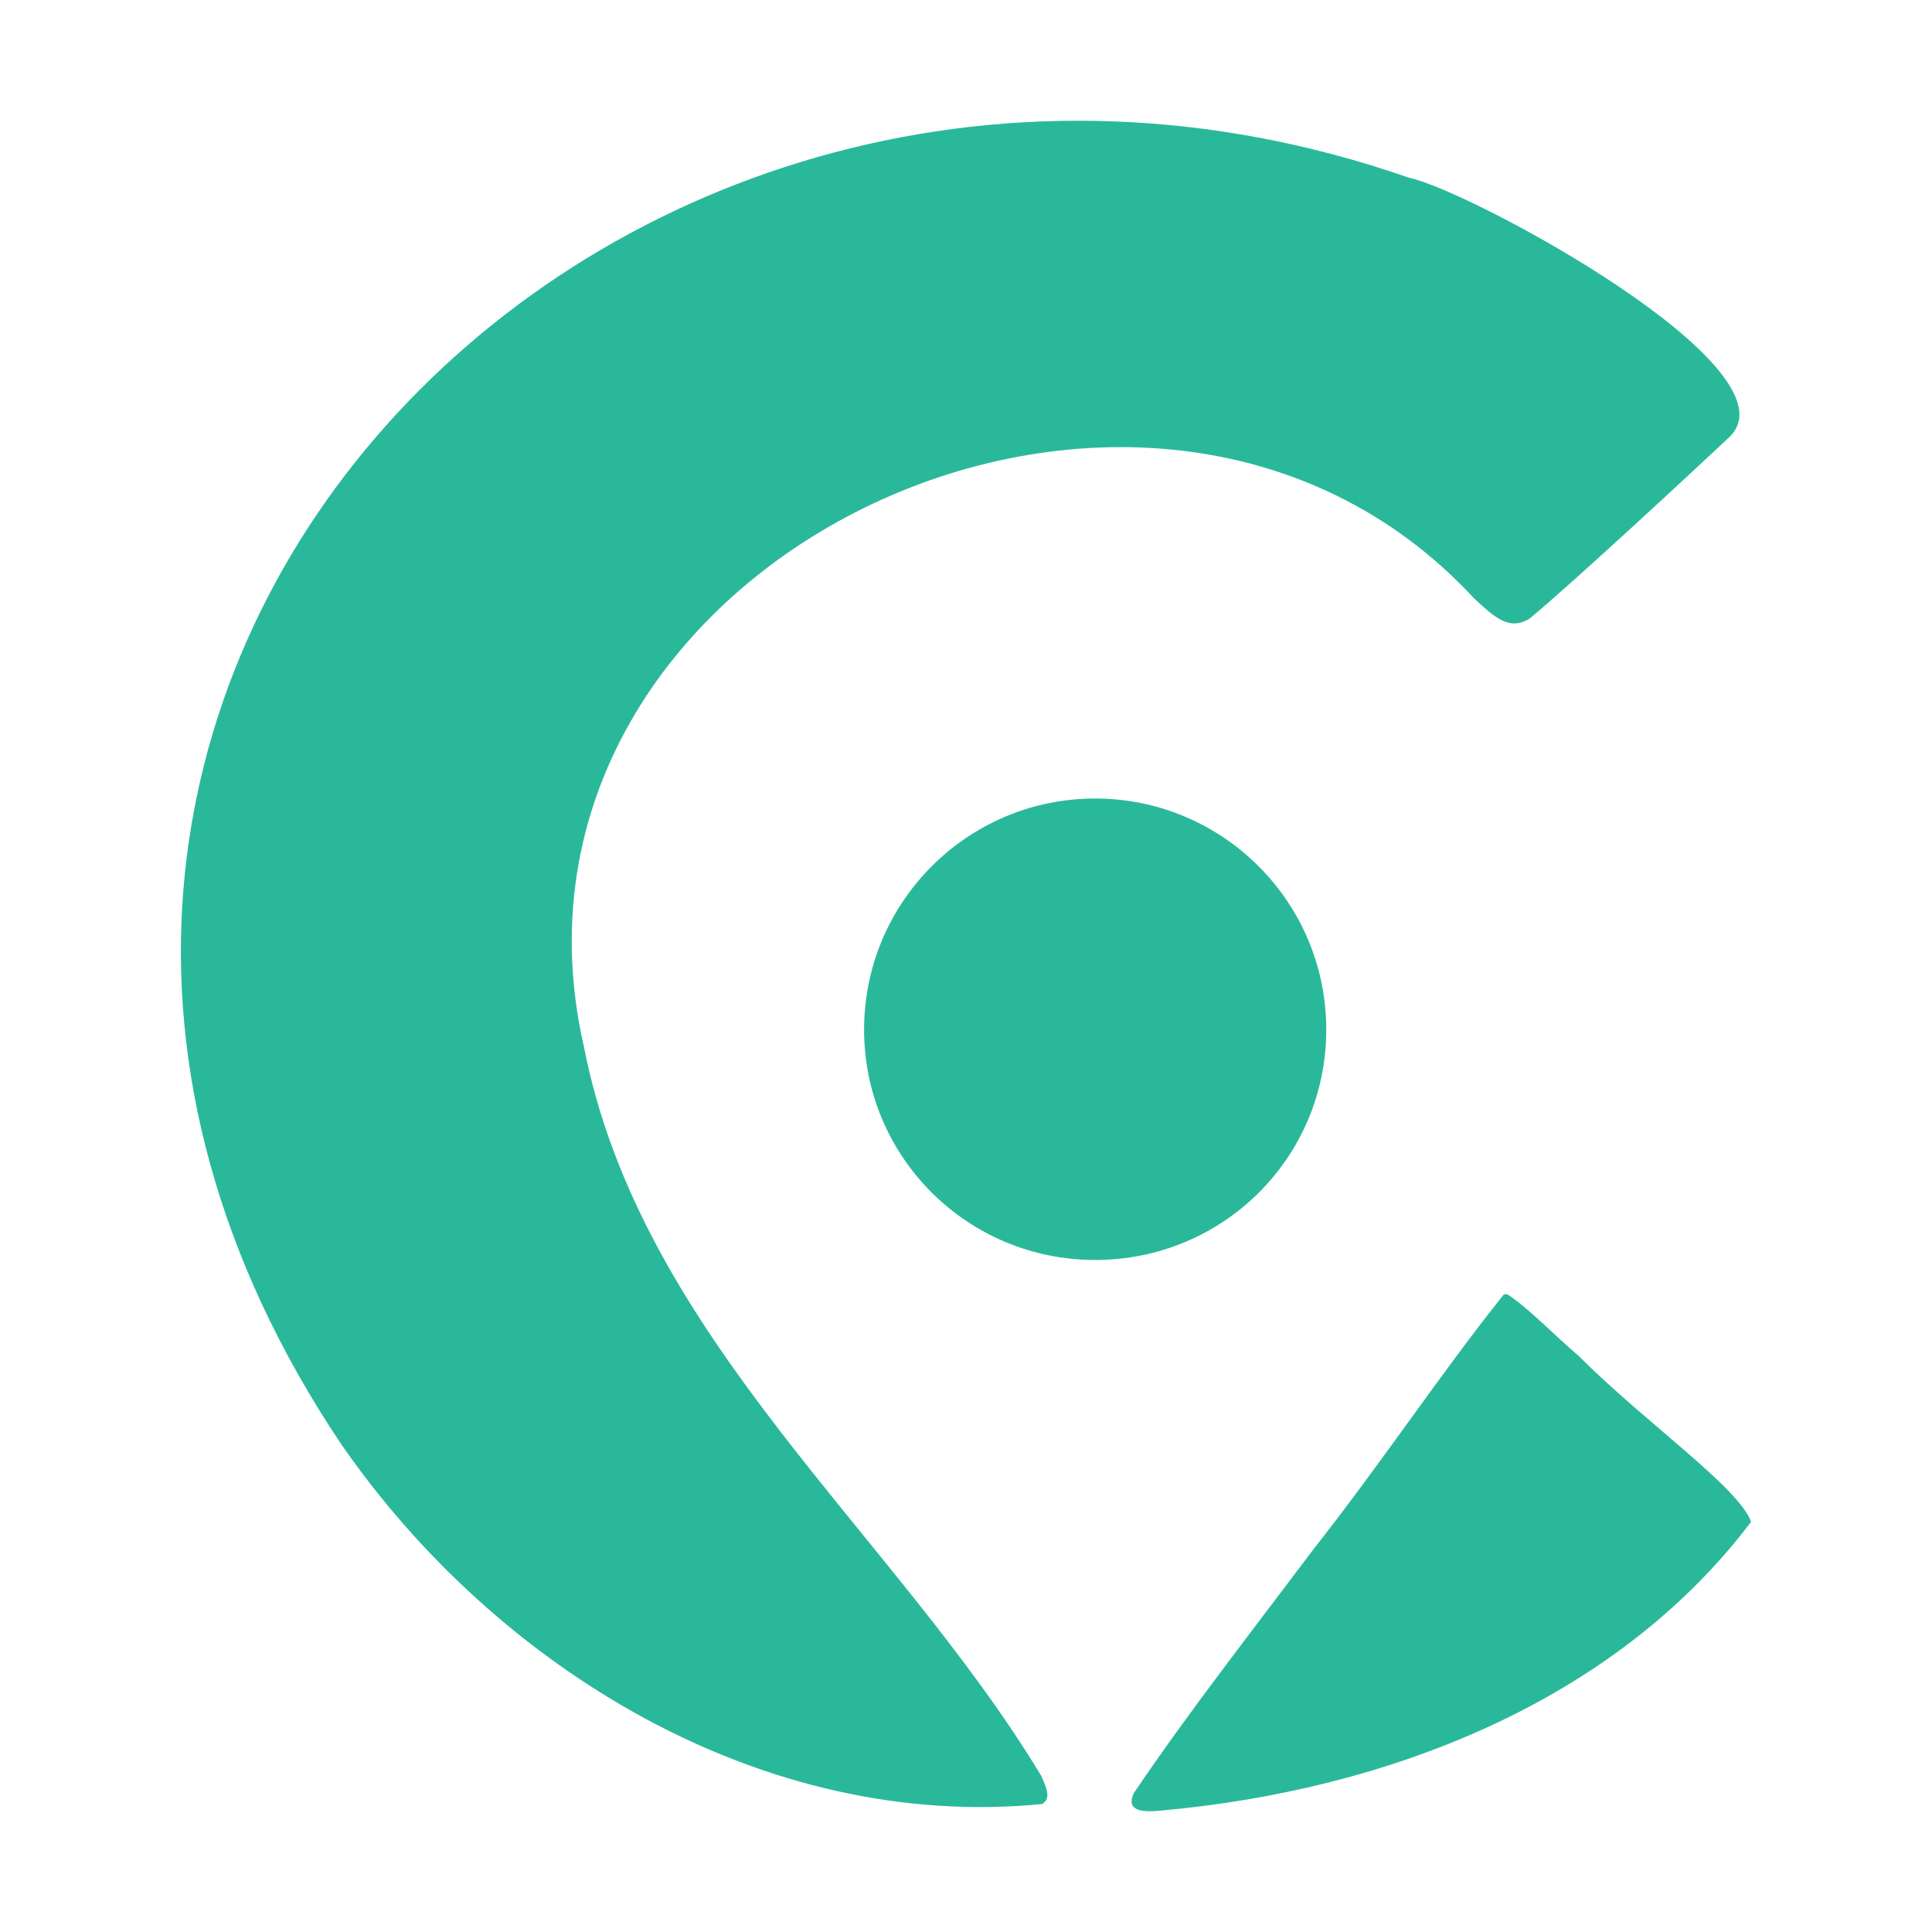
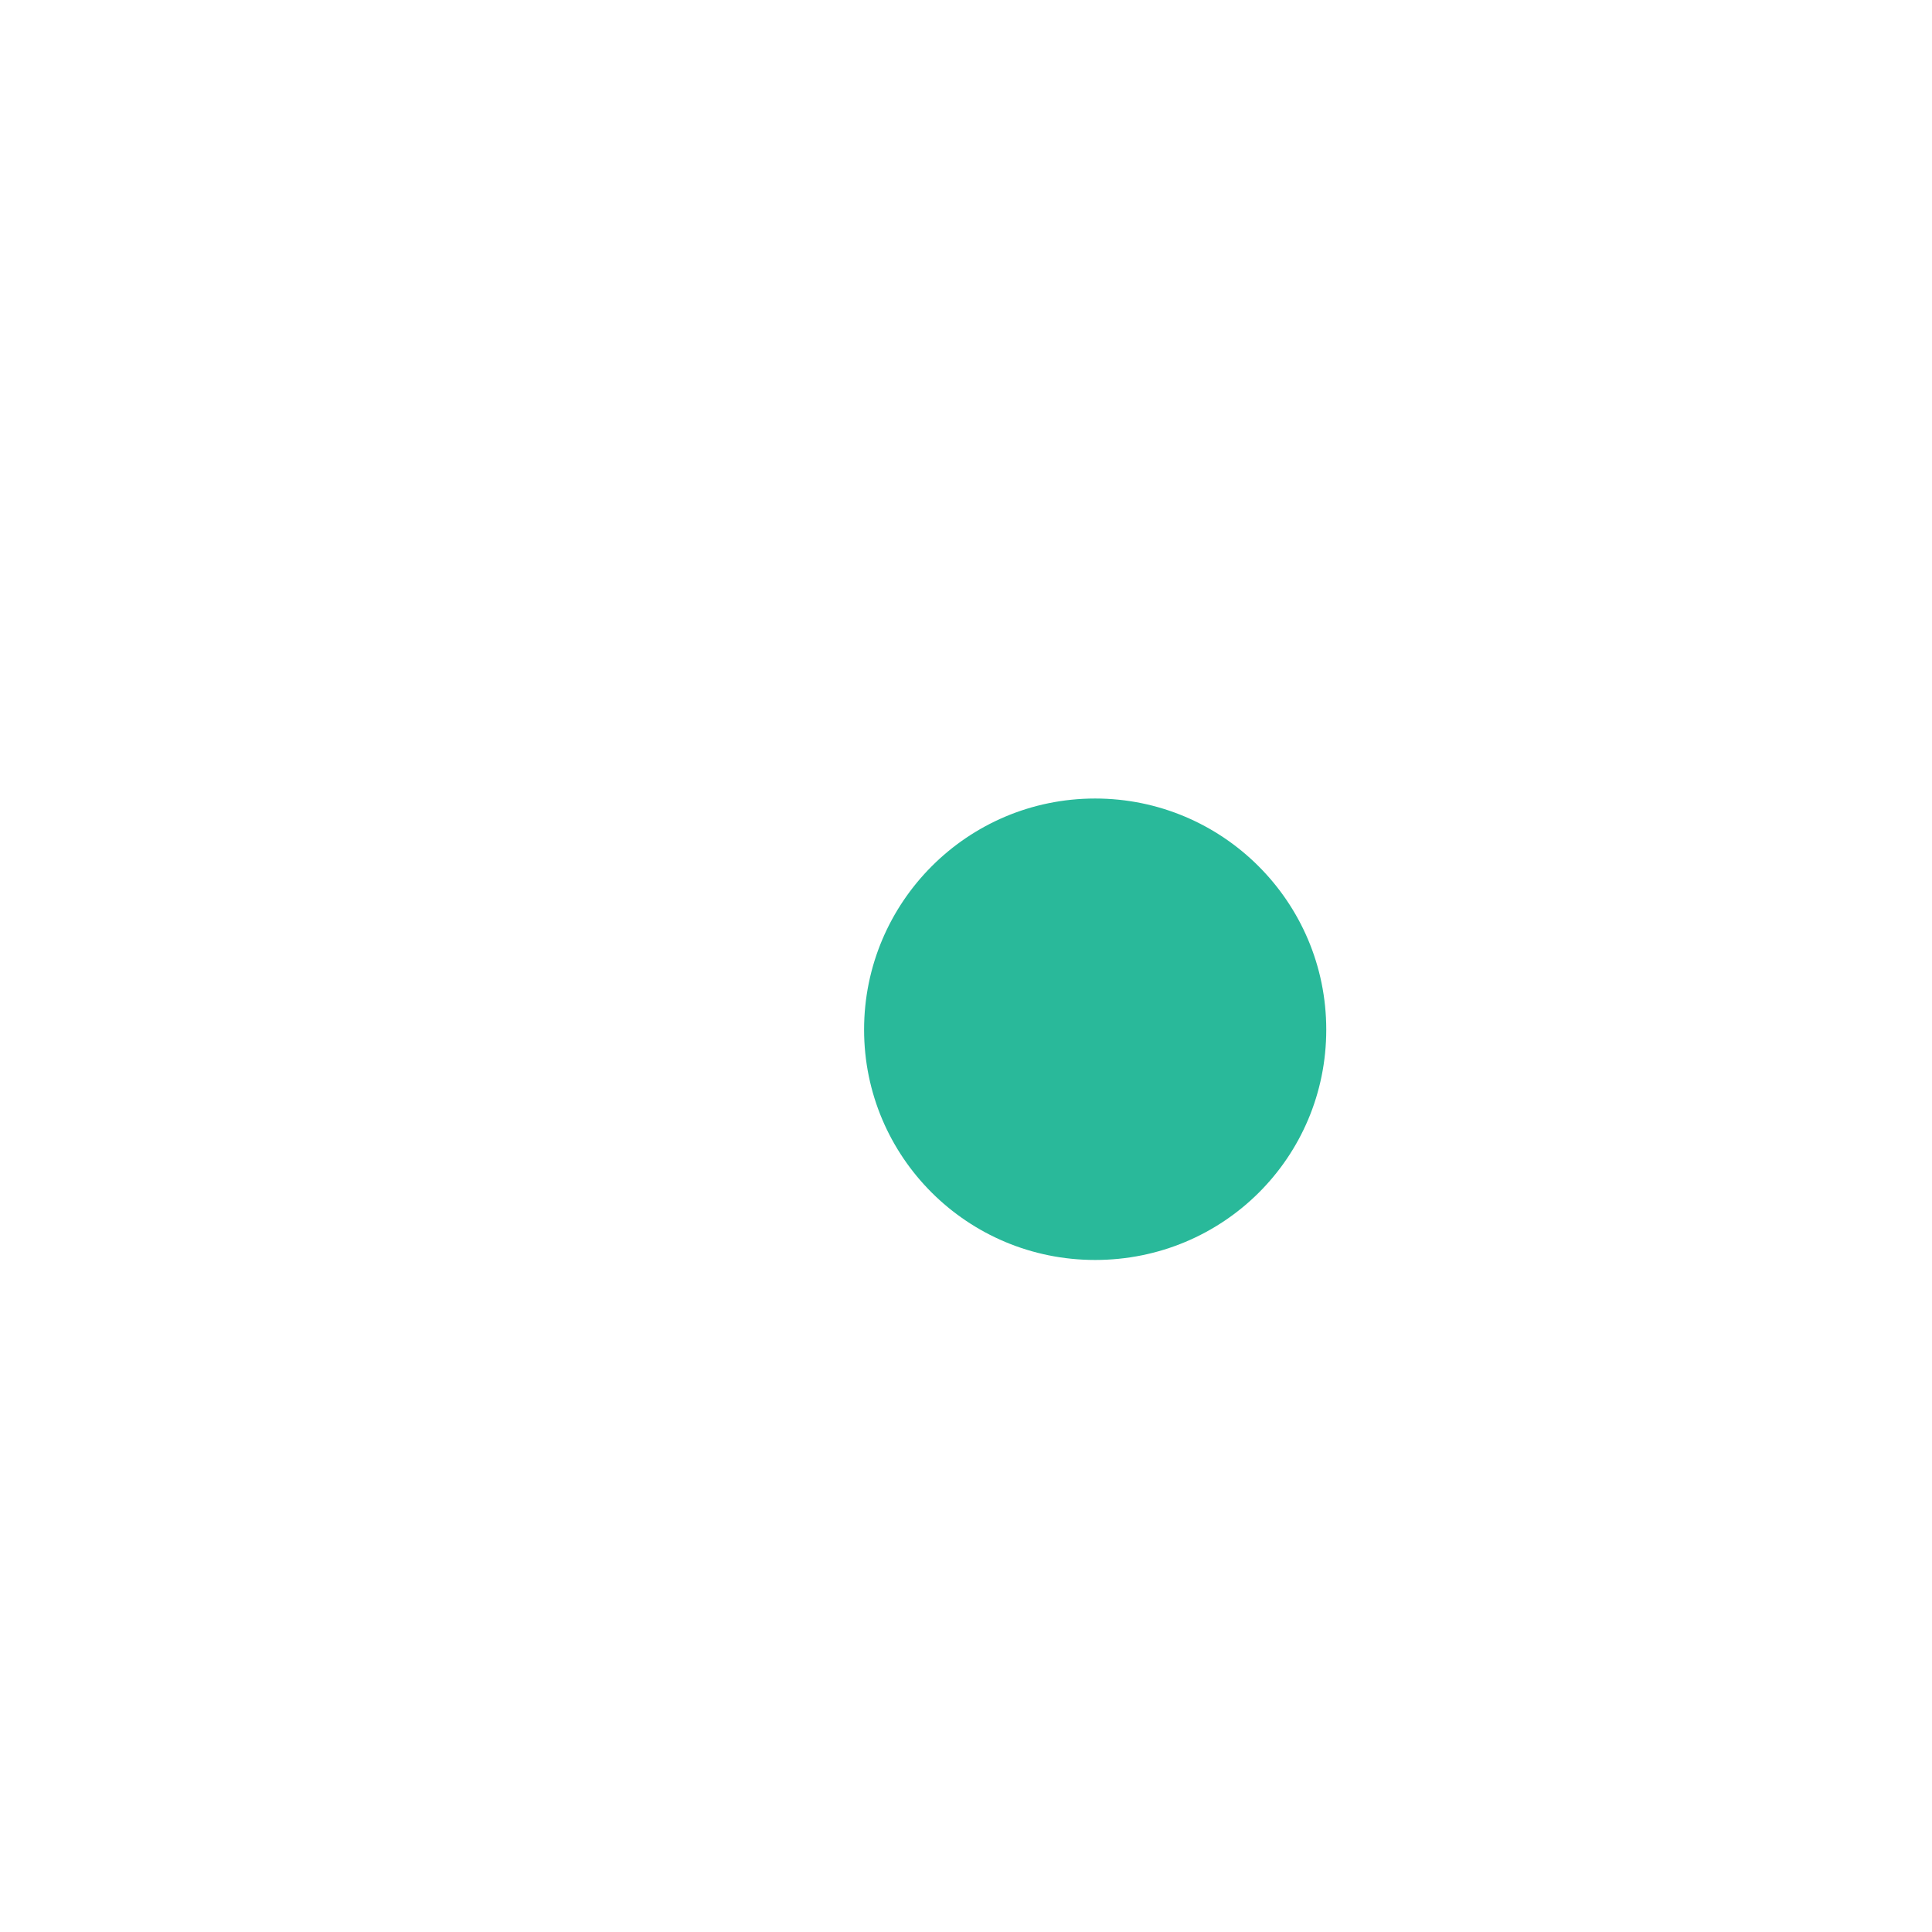
<svg xmlns="http://www.w3.org/2000/svg" width="100%" height="100%" viewBox="0 0 32 32" version="1.1" xml:space="preserve" style="fill-rule:evenodd;clip-rule:evenodd;stroke-linejoin:round;stroke-miterlimit:2;">
  <g>
-     <path d="M17.267,29.88c-4.651,0.46 -9.059,-2.265 -11.615,-5.959c-8.333,-12.427 4.433,-25.592 17.683,-20.978c1.006,0.206 6.504,3.174 5.305,4.3c-0.775,0.727 -2.592,2.41 -3.306,3.004c-0.339,0.206 -0.582,-0.024 -0.921,-0.339c-5.438,-5.874 -16.581,-0.594 -14.74,7.436c0.945,4.821 5.136,8.043 7.57,12.064c0.049,0.121 0.158,0.315 0.073,0.424l-0.049,0.048Zm7.679,-8.454c0.339,0.206 0.812,0.703 1.199,1.03c1.127,1.126 2.641,2.168 2.859,2.749c-2.241,2.967 -5.996,4.445 -9.775,4.784c-0.242,0.024 -0.605,0.037 -0.448,-0.291c0.872,-1.295 1.95,-2.676 2.98,-4.045c1.126,-1.429 2.119,-2.931 3.149,-4.215l0.06,0l-0.024,-0.012Z" style="fill:#29b99a;fill-rule:nonzero;" />
    <path d="M18.139,13.226c2.108,0 3.828,1.708 3.828,3.828c-0,2.119 -1.708,3.815 -3.828,3.815c-2.119,-0 -3.827,-1.708 -3.827,-3.815c0,-2.108 1.708,-3.828 3.827,-3.828Z" style="fill:#29b99a;" />
  </g>
</svg>